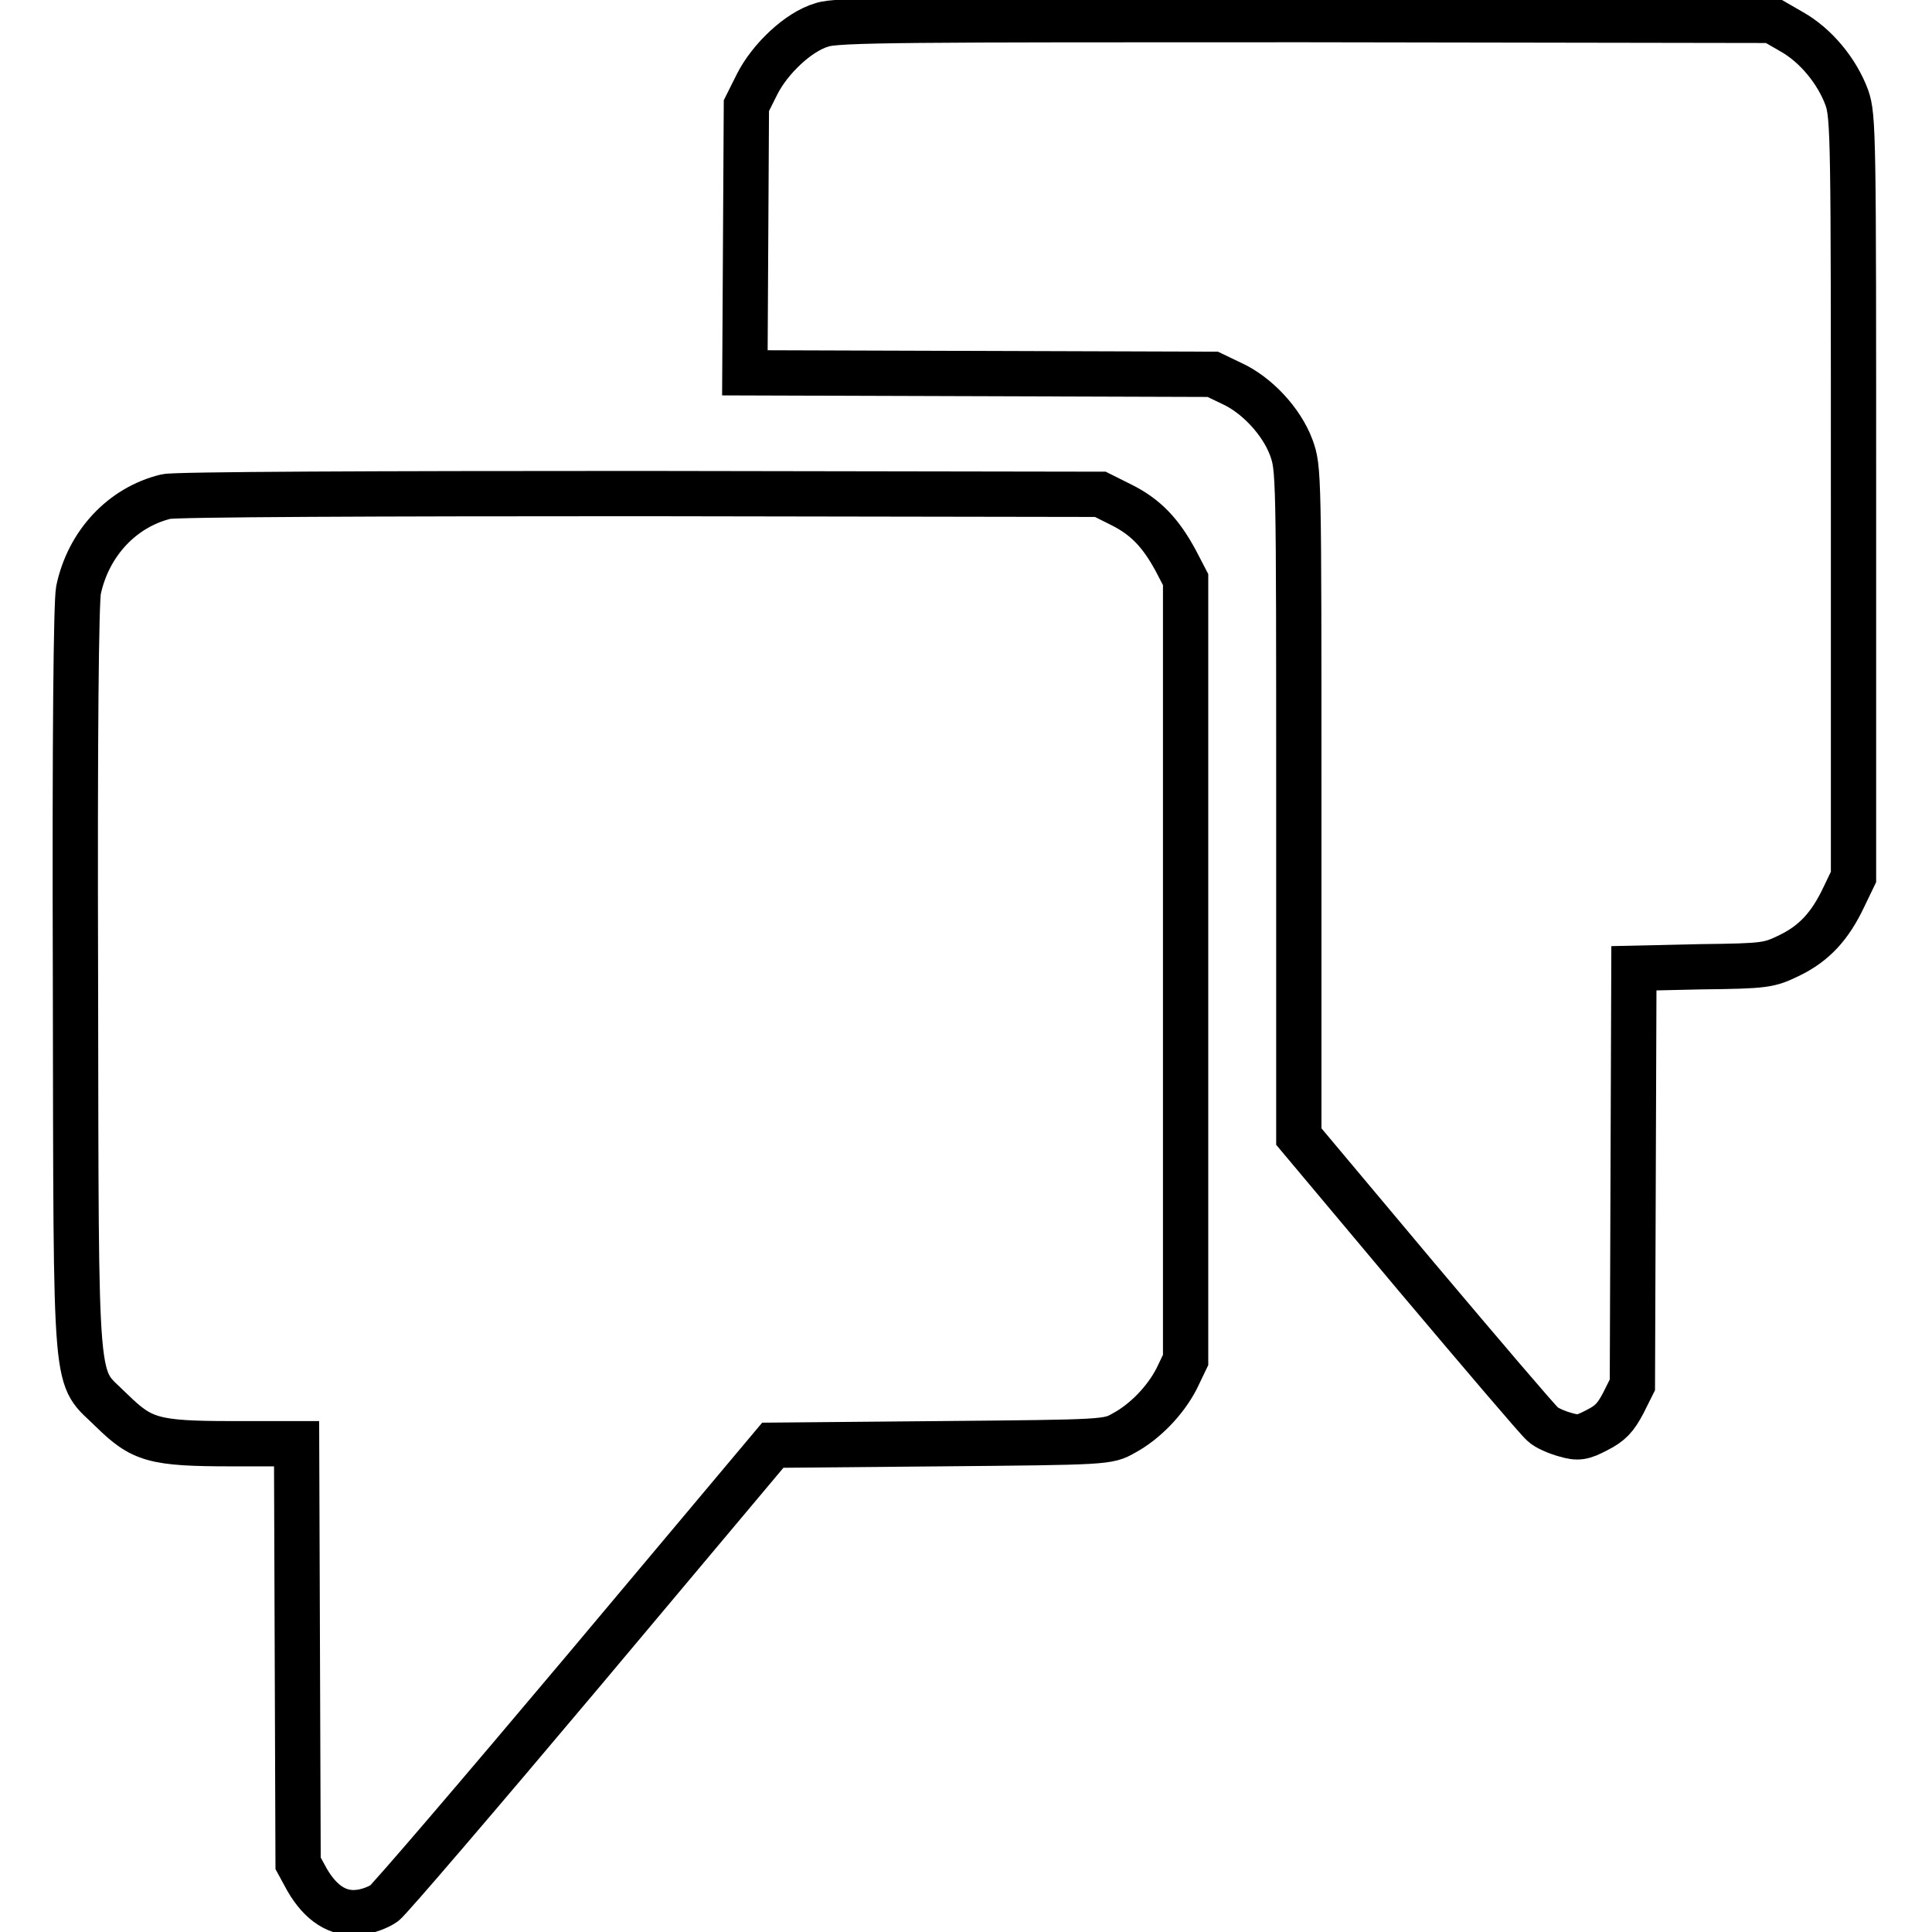
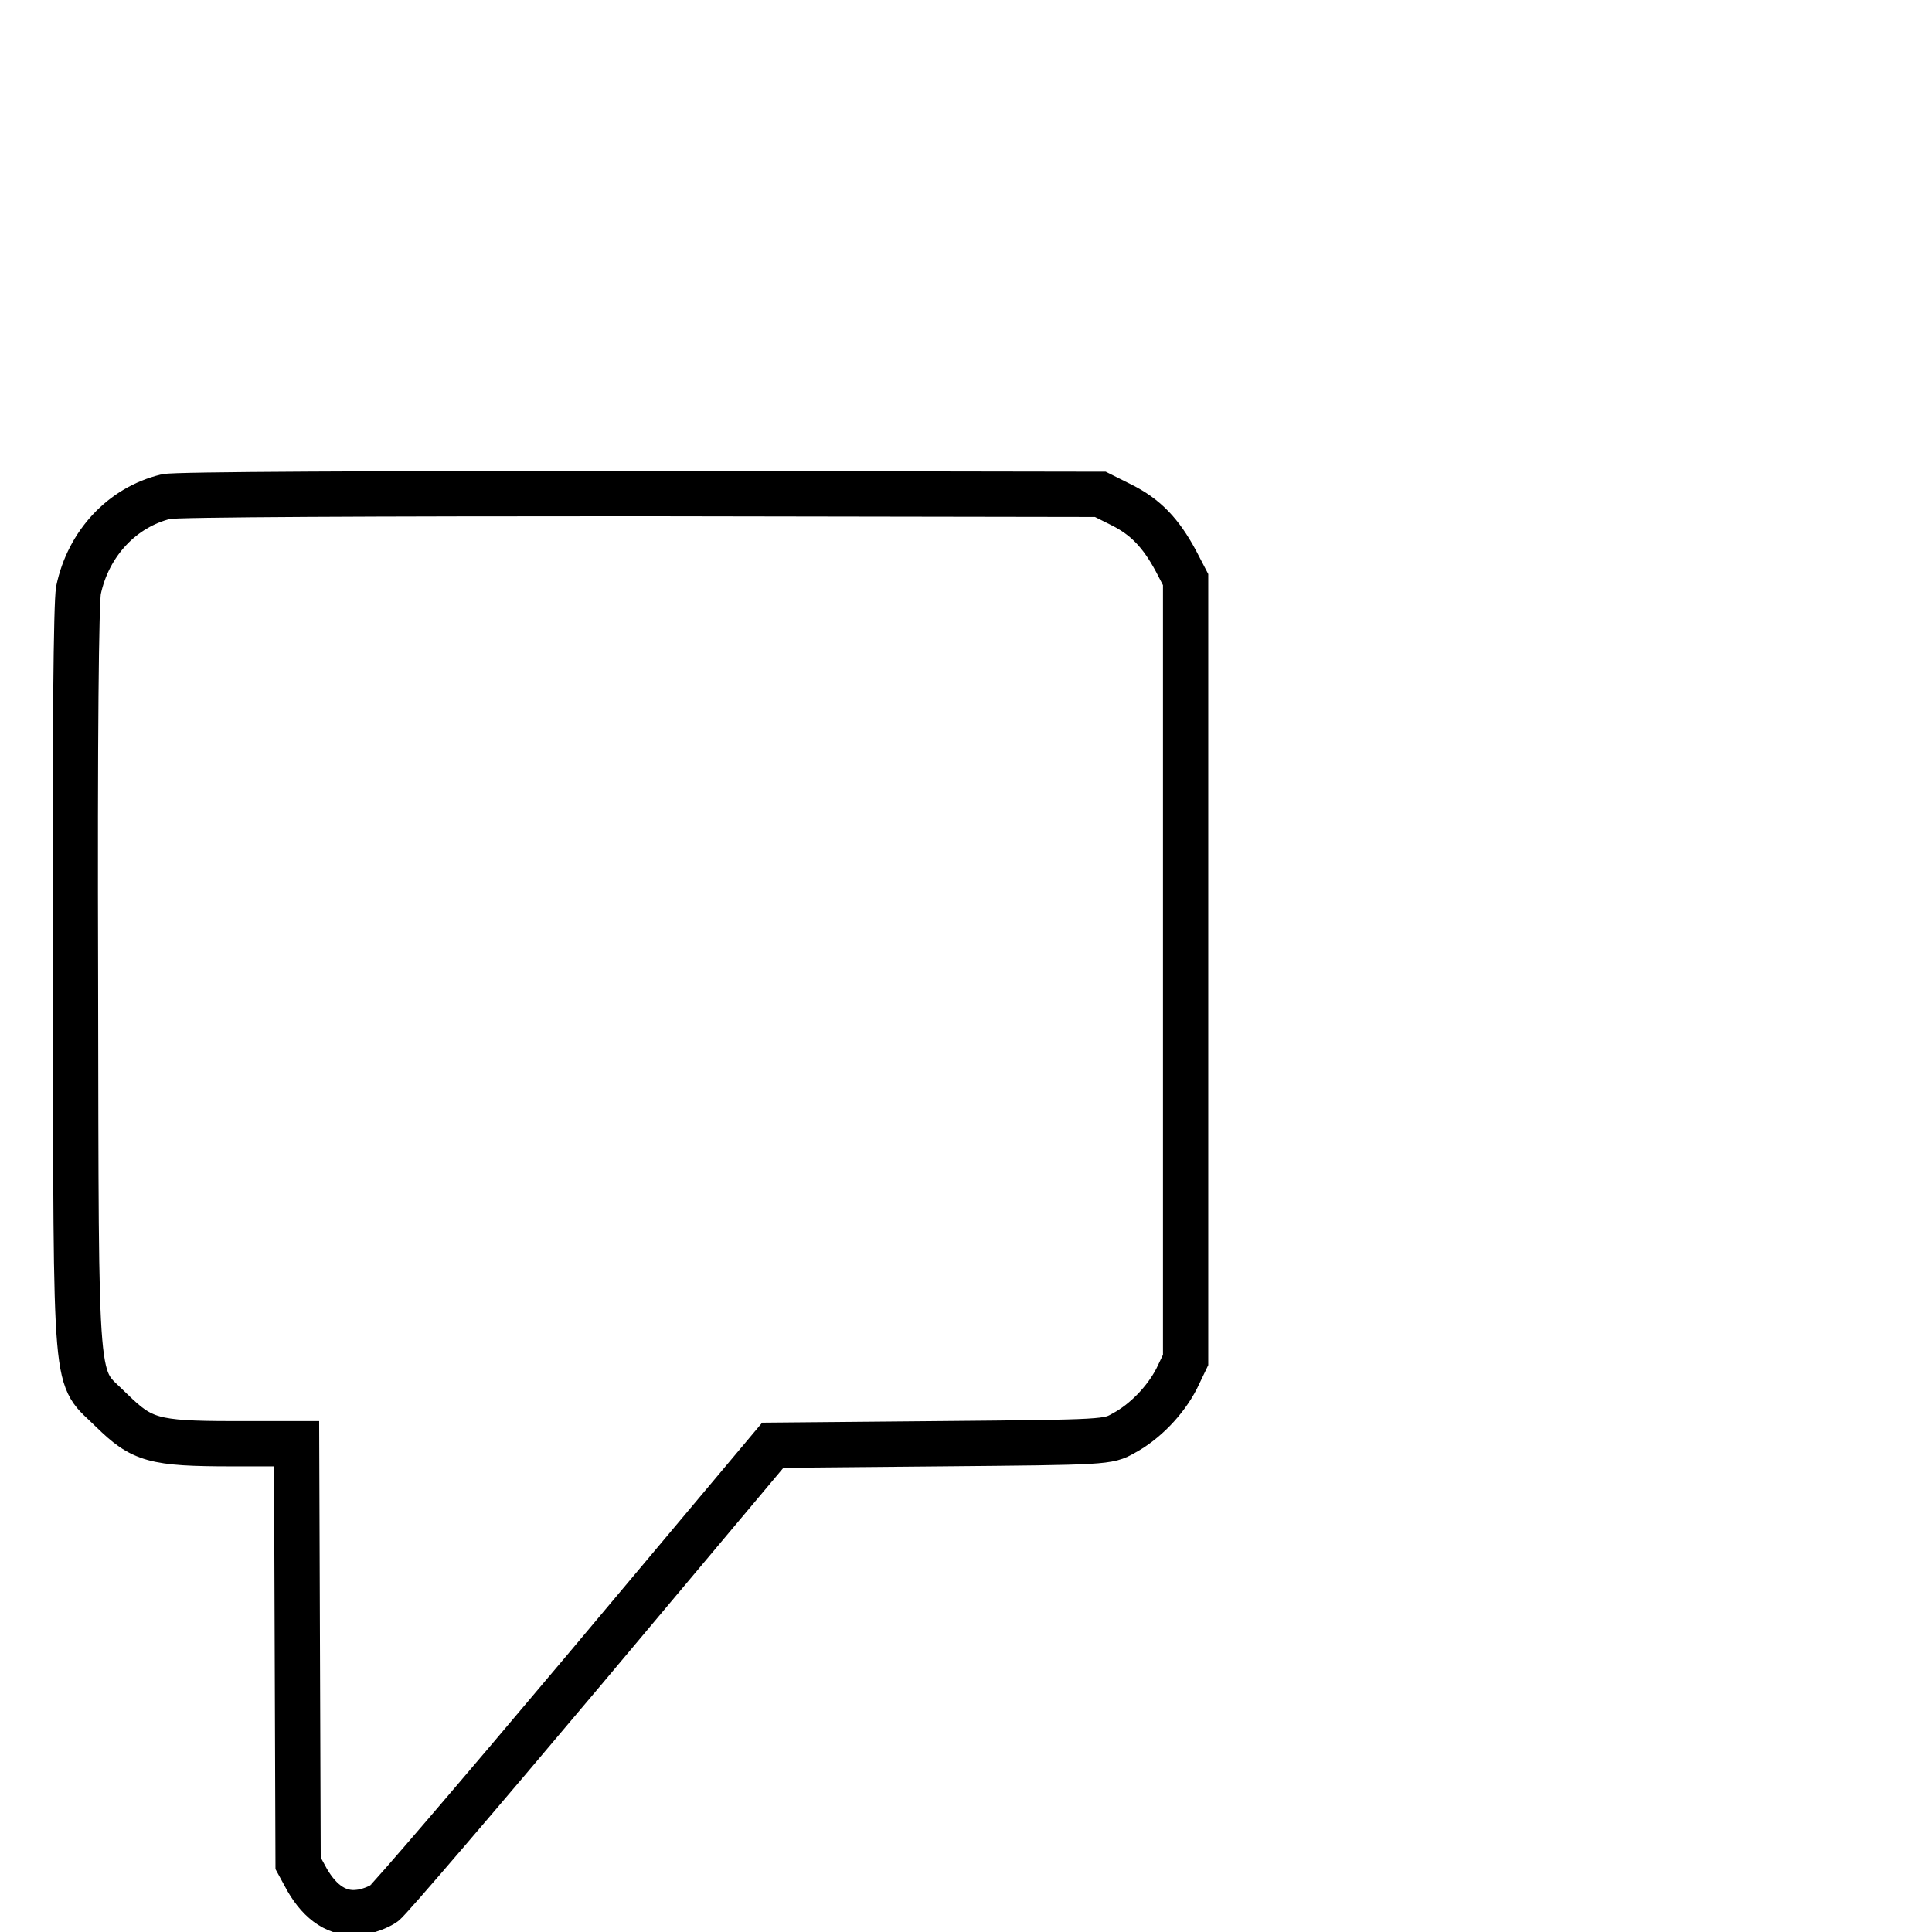
<svg xmlns="http://www.w3.org/2000/svg" version="1.1" x="0px" y="0px" viewBox="0 0 256 256" enable-background="new 0 0 256 256" xml:space="preserve">
  <g>
    <g>
      <g>
-         <path stroke-width="6" fill-opacity="0" stroke="#000000" d="M108.9,3.3c-3.1,0.9-6.9,4.5-8.6,7.9L98.9,14l-0.1,17.7l-0.1,17.7l31,0.1l31,0.1l2.5,1.2c3.3,1.5,6.6,5,7.9,8.5c1,2.8,1,3,1,47.1l0,44.2l15.6,18.6c8.6,10.2,16.1,19,16.7,19.5c0.5,0.5,1.9,1.1,3,1.4c1.7,0.5,2.3,0.4,4.2-0.6c1.8-0.9,2.5-1.7,3.5-3.6l1.2-2.4l0.1-27.6l0.1-27.6l8.9-0.2c8.6-0.1,9-0.2,11.7-1.5c3.3-1.6,5.4-3.9,7.2-7.7l1.3-2.7V66c0-47.8,0-50.6-0.9-53.1c-1.3-3.5-4.1-6.9-7.3-8.7l-2.6-1.5l-62-0.1C120.5,2.6,110.8,2.6,108.9,3.3z" />
        <path stroke-width="6" fill-opacity="0" stroke="#000000" d="M22,65.8c-5.8,1.4-10.3,6.2-11.6,12.4C10.1,79.9,9.9,96.7,10,130c0.1,56.5-0.2,51.9,4.8,56.9c4,3.9,5.5,4.4,16,4.4h8.5l0.1,27.8l0.1,27.8l1.2,2.2c1.8,3.1,4.1,4.6,6.8,4.3c1.2-0.1,2.7-0.7,3.4-1.2c0.7-0.5,12.6-14.4,26.4-30.8l25.1-29.9l22.2-0.2c22-0.2,22.2-0.2,24.3-1.4c2.8-1.5,5.5-4.3,7-7.2l1.2-2.5v-51.7V76.8l-1.3-2.5c-2-3.7-4-5.8-7.2-7.4l-2.8-1.4l-61-0.1C50.3,65.4,23.1,65.5,22,65.8z" />
      </g>
    </g>
  </g>
</svg>